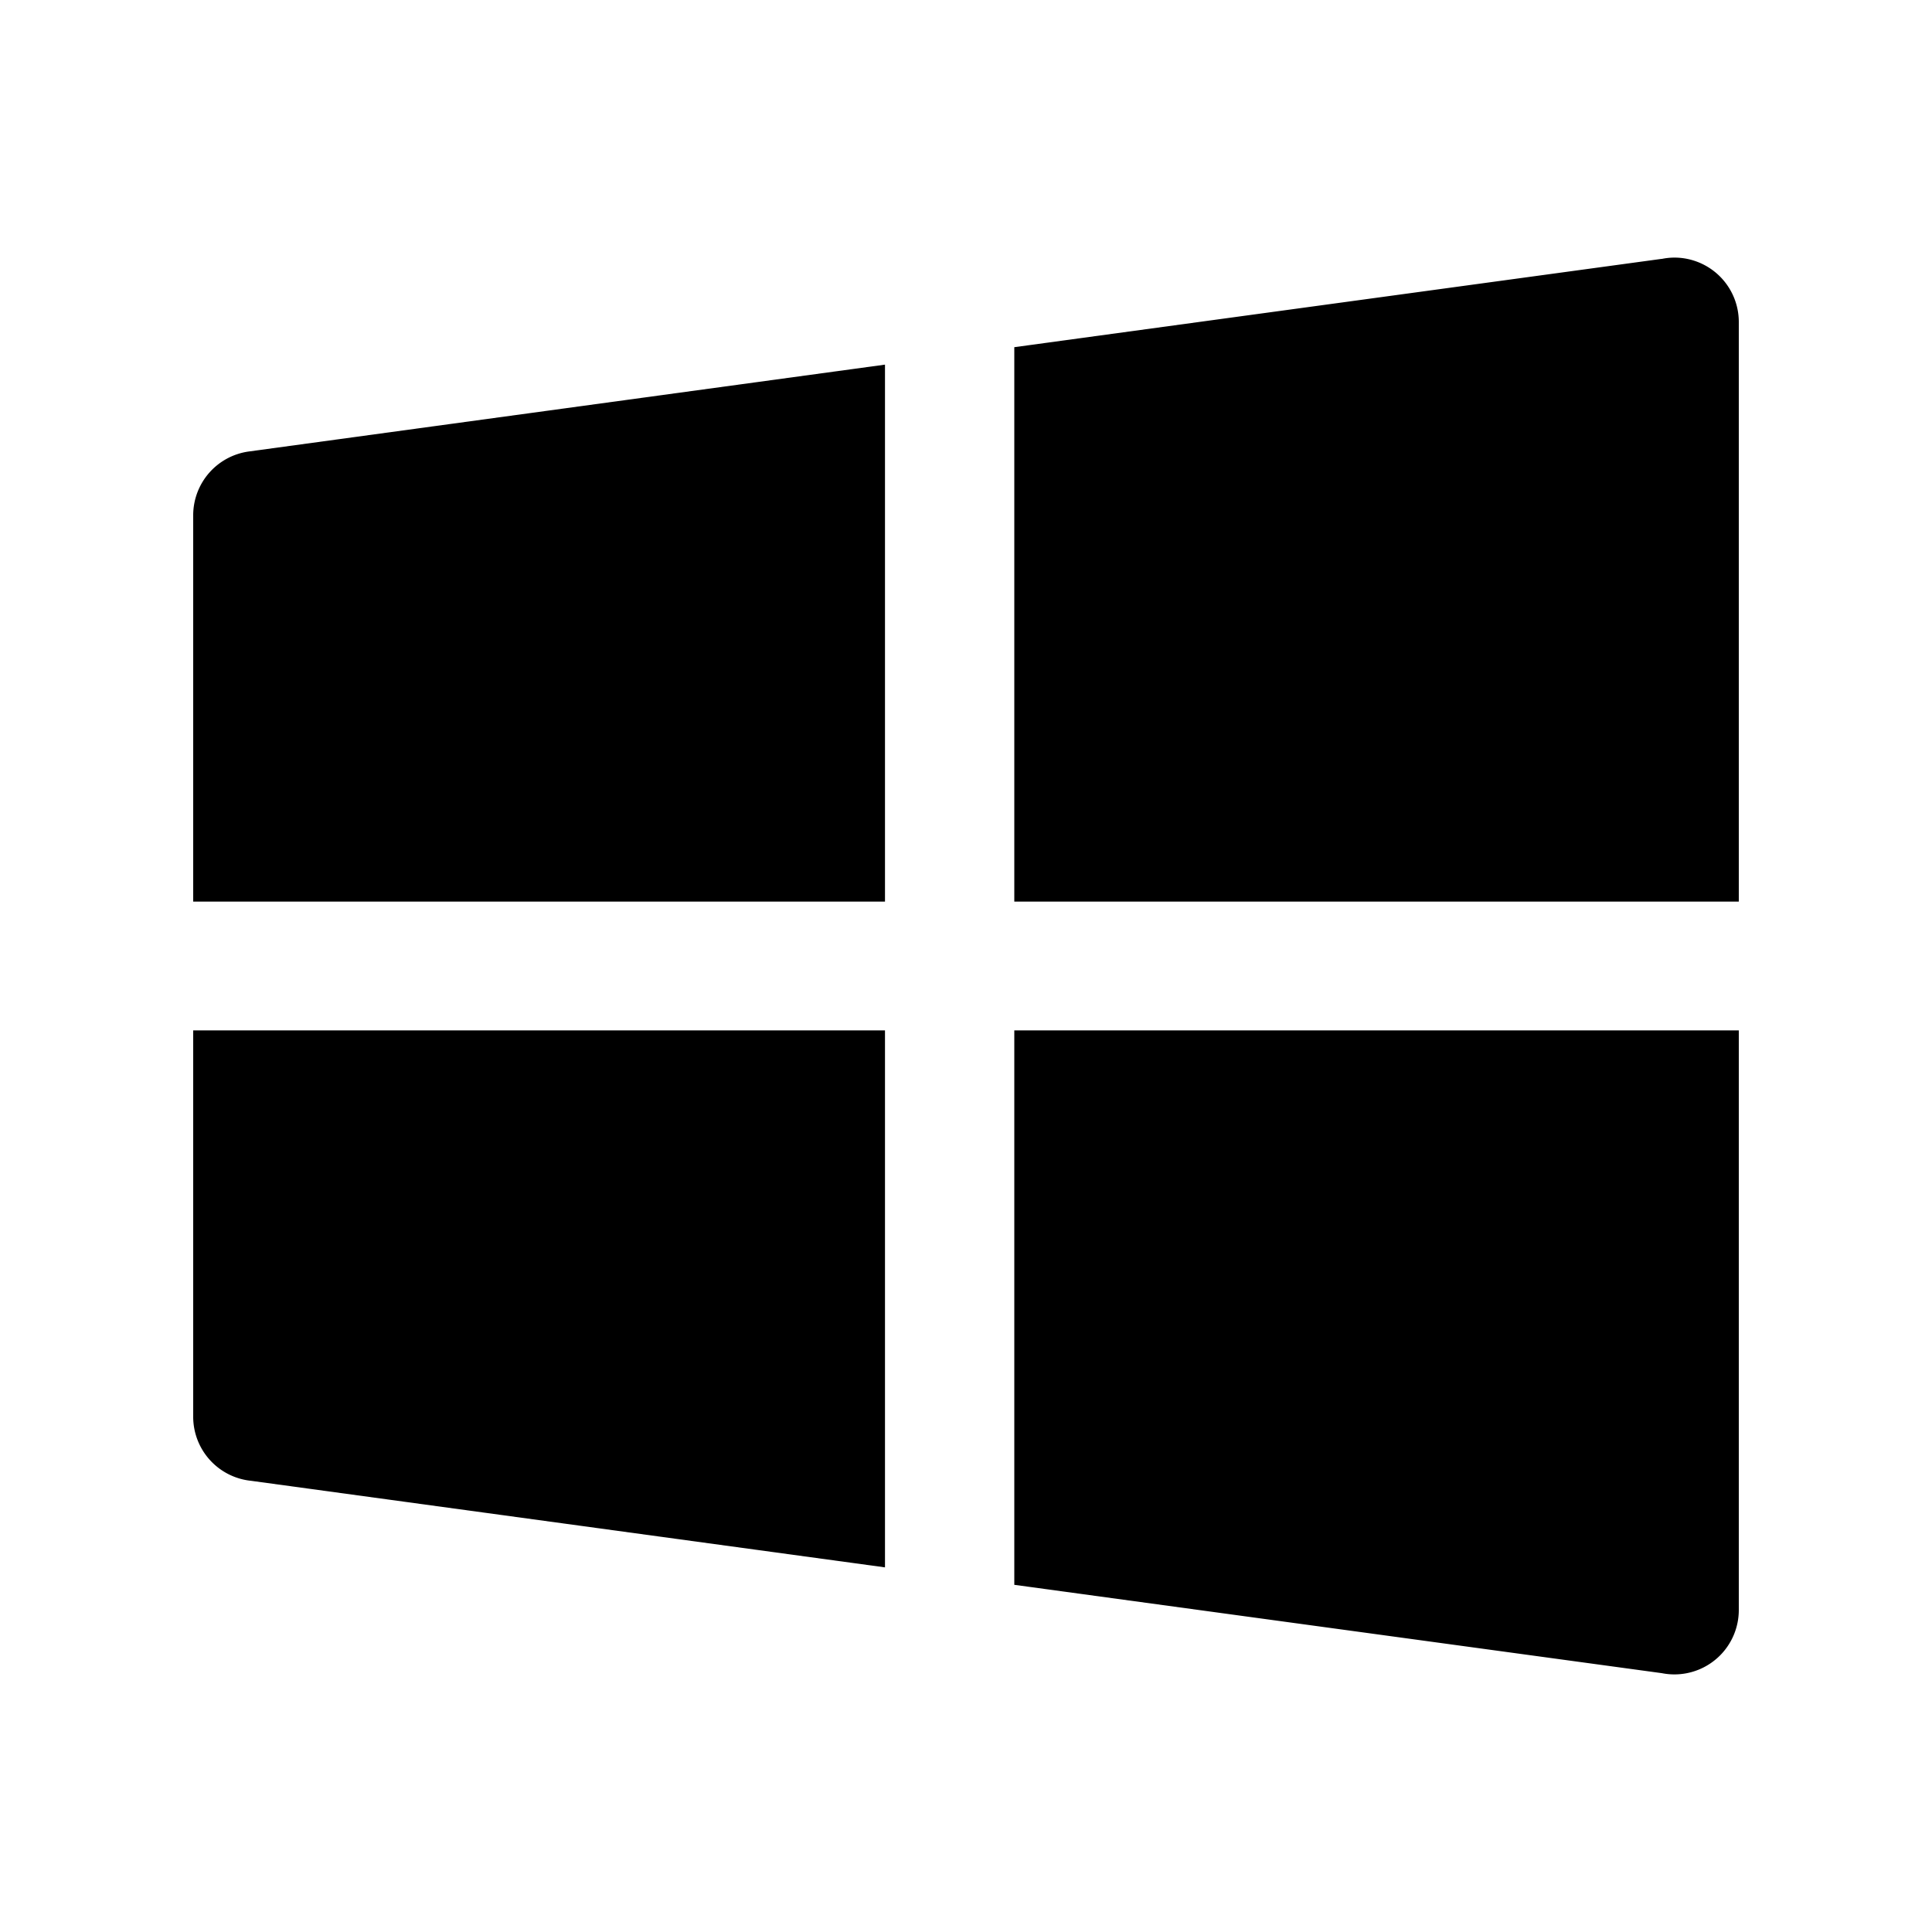
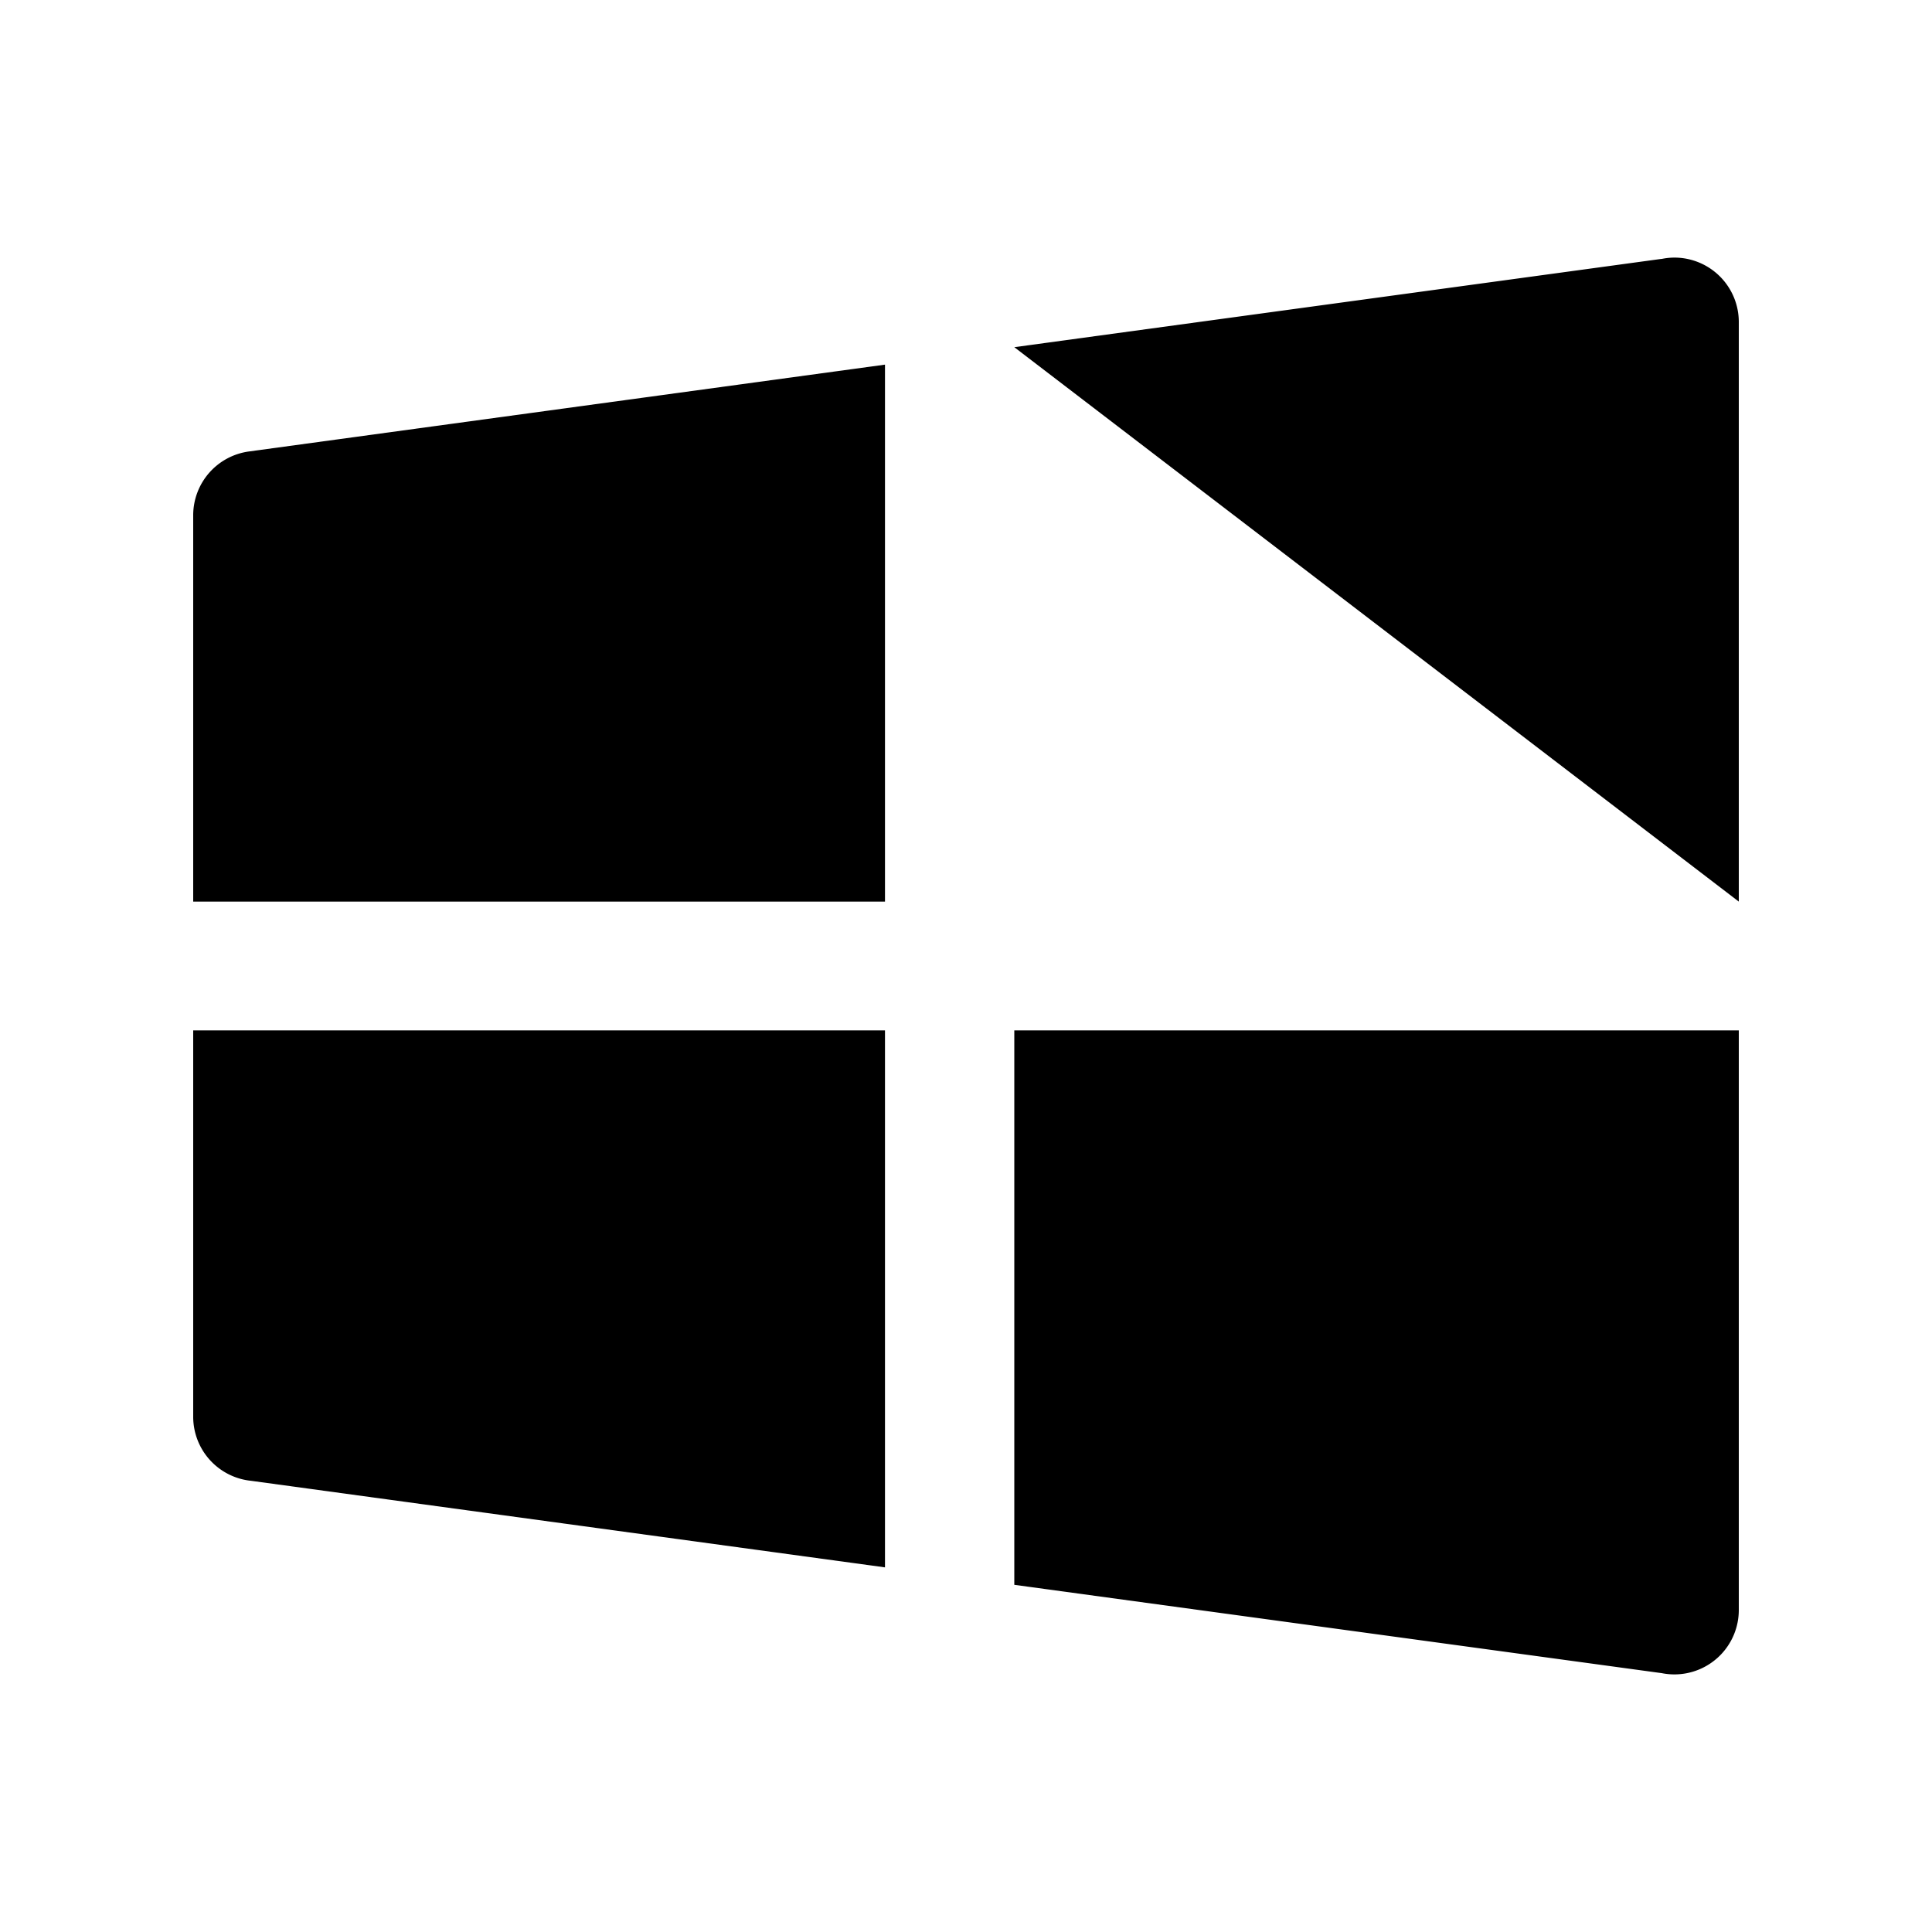
<svg xmlns="http://www.w3.org/2000/svg" viewBox="0 0 30 30" width="30px" height="30px">
-   <path d="M 26 4 A 1 1 0 0 0 25.801 4.021 L 25.799 4.02 L 15.75 5.391 L 15.75 14 L 27 14 L 27 5 A 1 1 0 0 0 26 4 z M 13.742 5.662 L 3.869 7.01 A 1 1 0 0 0 3 8 L 3 14 L 13.742 14 L 13.742 5.662 z M 3 16 L 3 22 A 1 1 0 0 0 3.9 22.994 L 13.742 24.338 L 13.742 16 L 3 16 z M 15.75 16 L 15.75 24.609 L 25.799 25.98 A 1 1 0 0 0 25.801 25.98 A 1 1 0 0 0 26 26 A 1 1 0 0 0 27 25 L 27 16 L 15.75 16 z" />
+   <path d="M 26 4 A 1 1 0 0 0 25.801 4.021 L 25.799 4.02 L 15.75 5.391 L 27 14 L 27 5 A 1 1 0 0 0 26 4 z M 13.742 5.662 L 3.869 7.01 A 1 1 0 0 0 3 8 L 3 14 L 13.742 14 L 13.742 5.662 z M 3 16 L 3 22 A 1 1 0 0 0 3.9 22.994 L 13.742 24.338 L 13.742 16 L 3 16 z M 15.75 16 L 15.75 24.609 L 25.799 25.98 A 1 1 0 0 0 25.801 25.98 A 1 1 0 0 0 26 26 A 1 1 0 0 0 27 25 L 27 16 L 15.75 16 z" />
</svg>